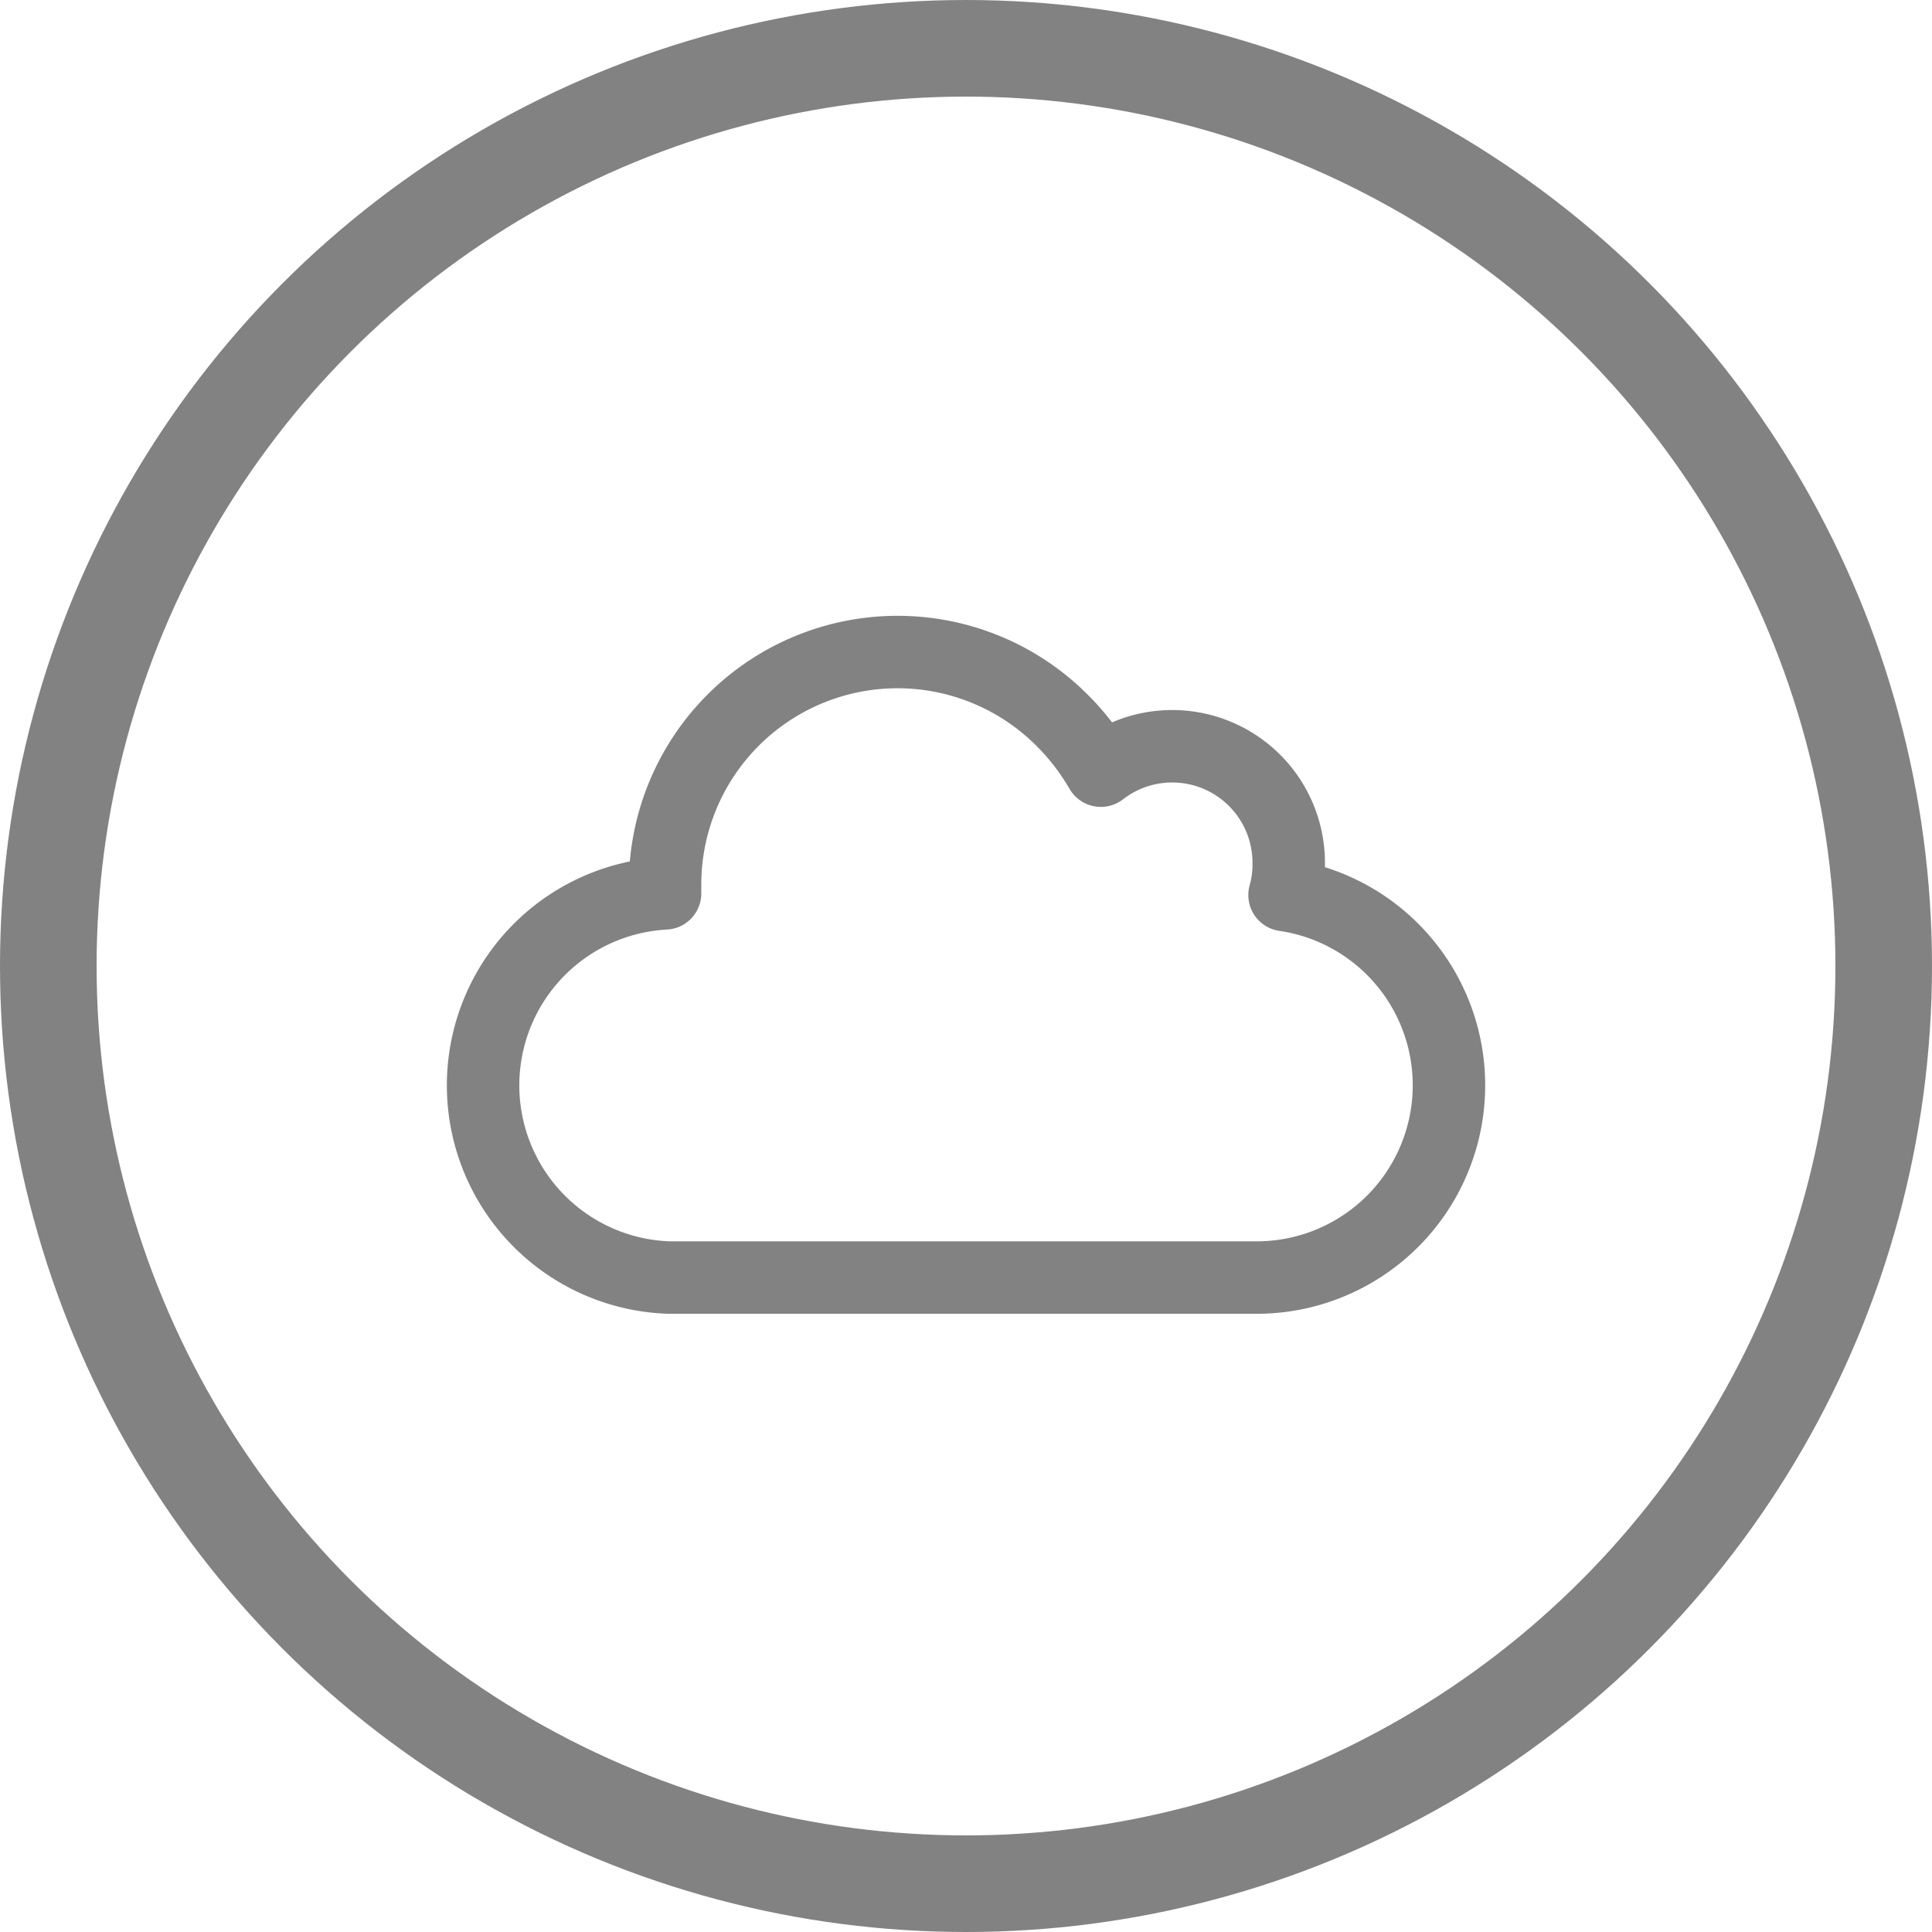
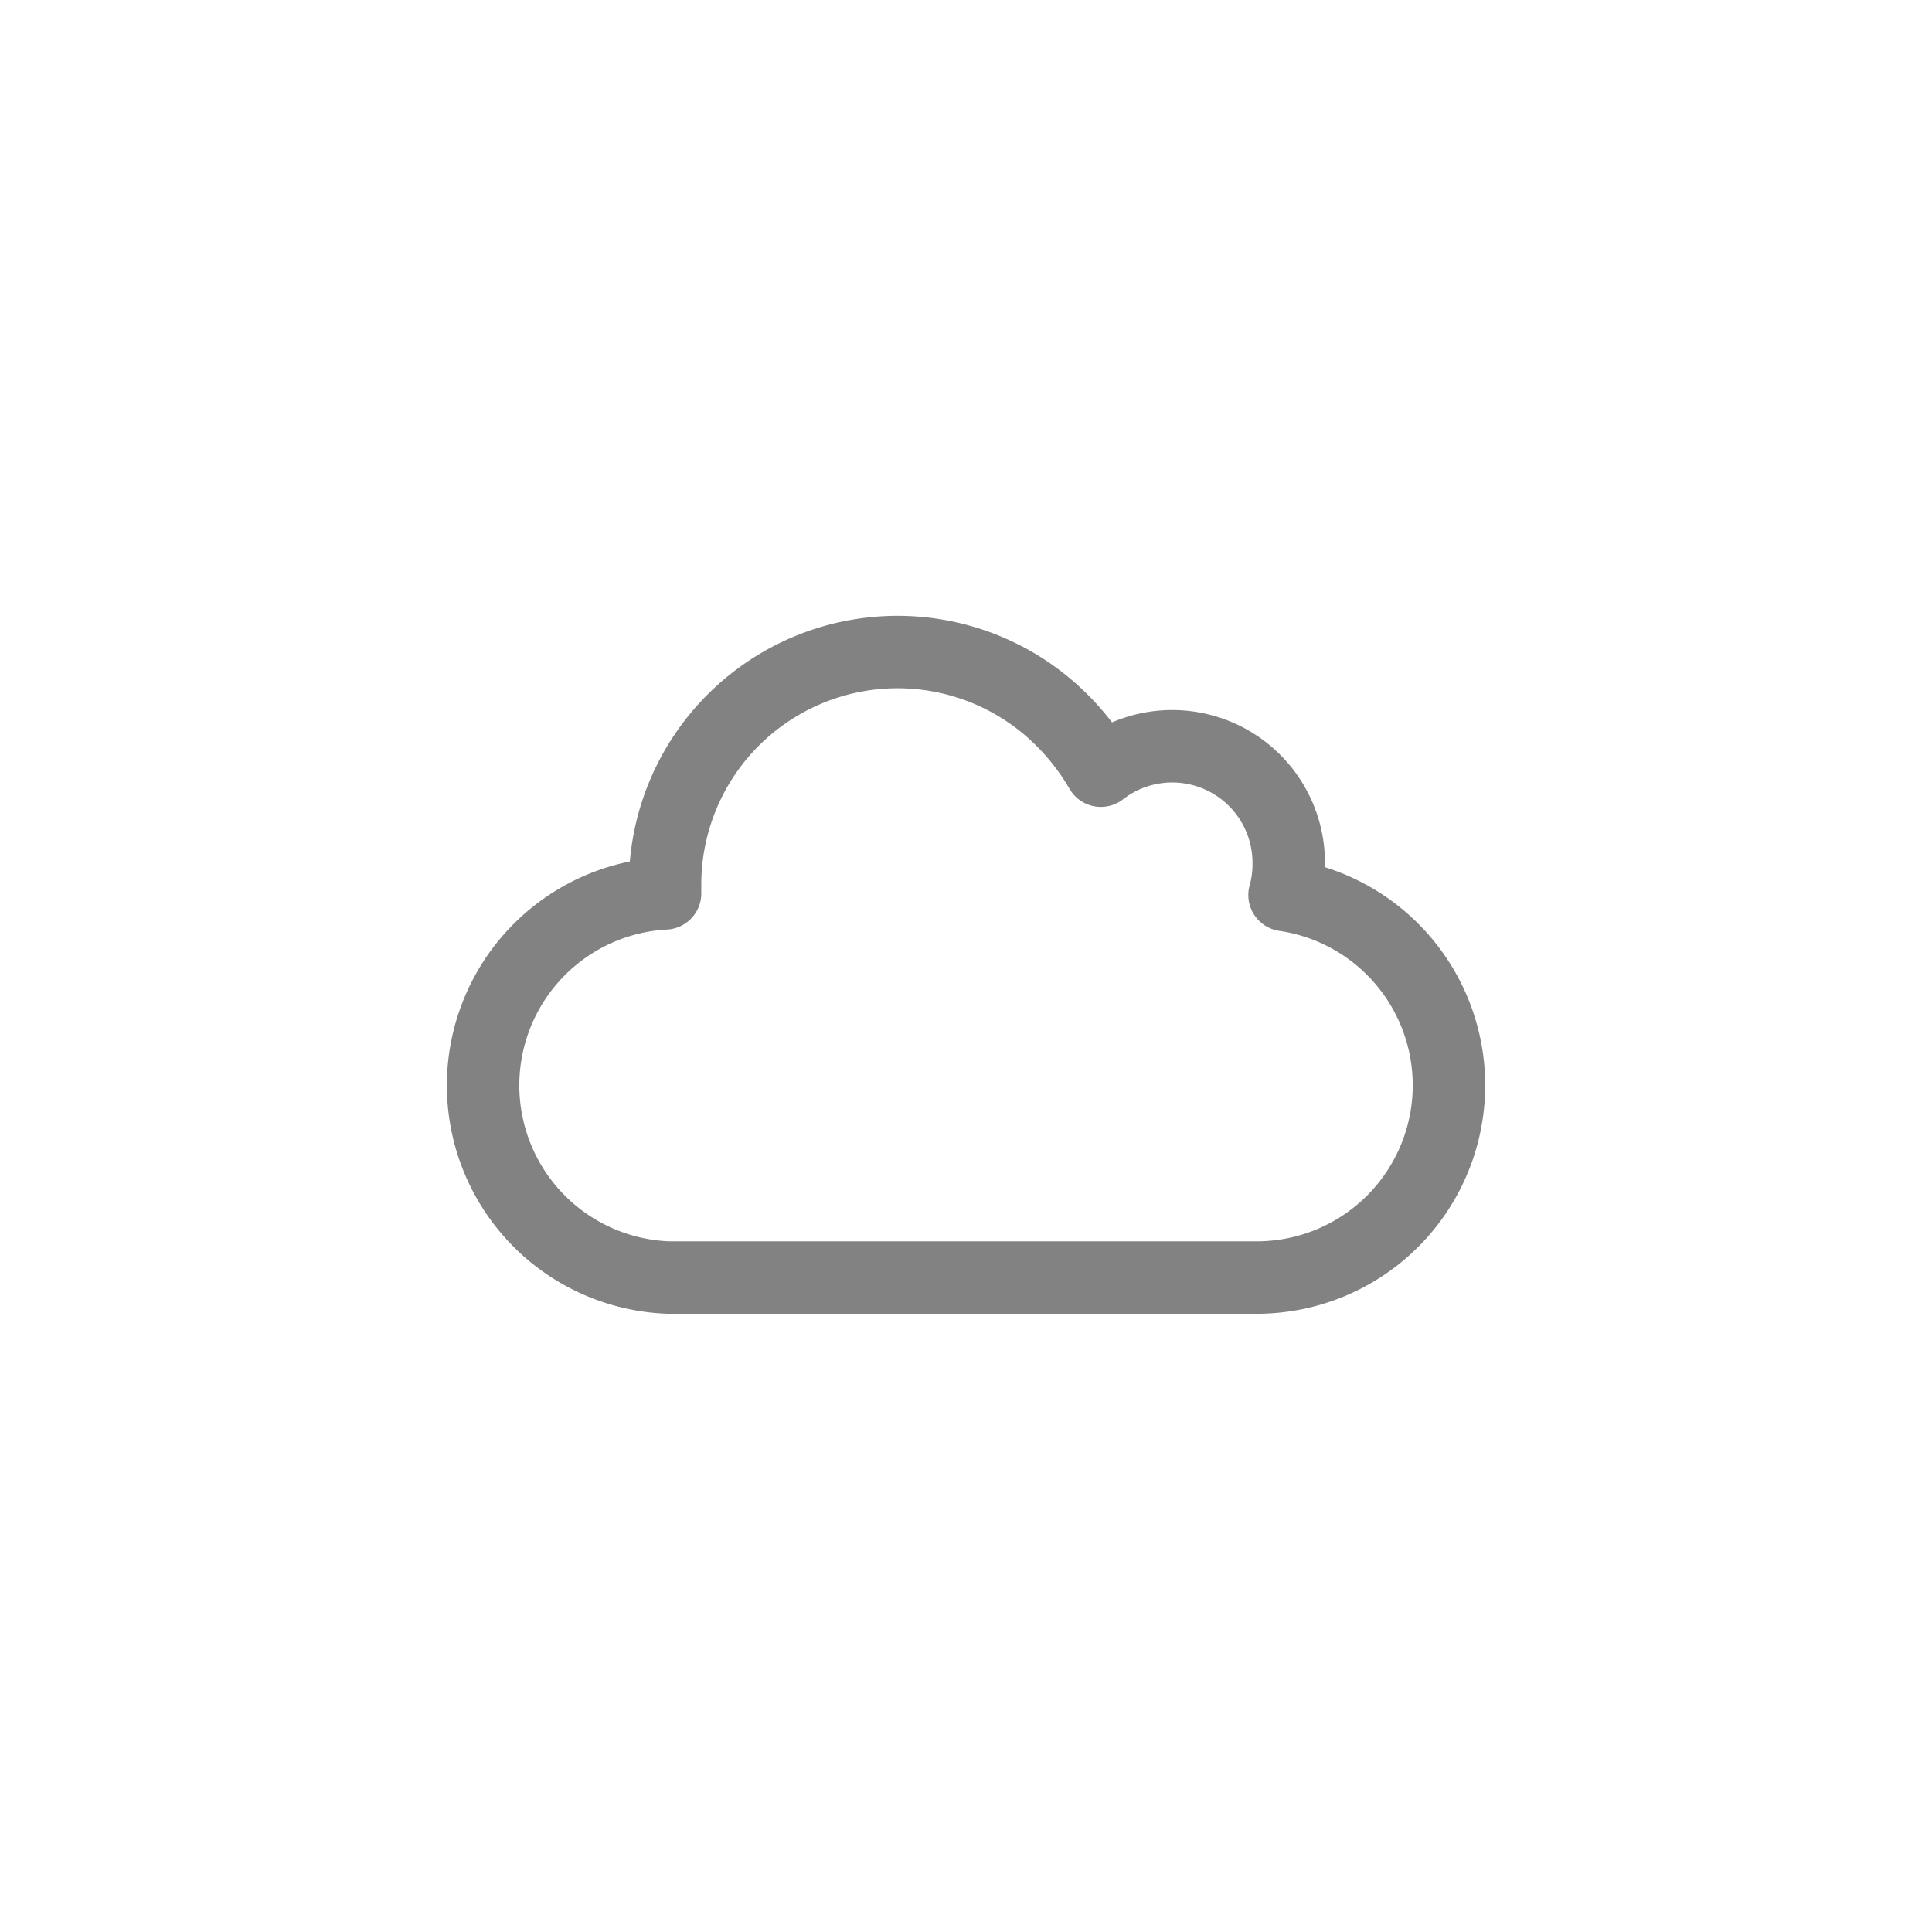
<svg xmlns="http://www.w3.org/2000/svg" width="80" height="80" viewBox="0 0 80 80" fill="none">
-   <circle cx="40" cy="40" r="38" stroke="#828282" stroke-width="4" />
  <path clip-rule="evenodd" d="M27.539 36.62v.373a7.962 7.962 0 0 0 .157 15.908H52.038a7.962 7.962 0 0 0 1.152-15.84c.123-.44.181-.895.173-1.352a4.824 4.824 0 0 0-7.779-3.797 10.053 10.053 0 0 0-1.613-2.095 9.627 9.627 0 0 0-16.432 6.81v-.006z" stroke="#828282" stroke-width="3" stroke-linecap="round" stroke-linejoin="round" />
</svg>